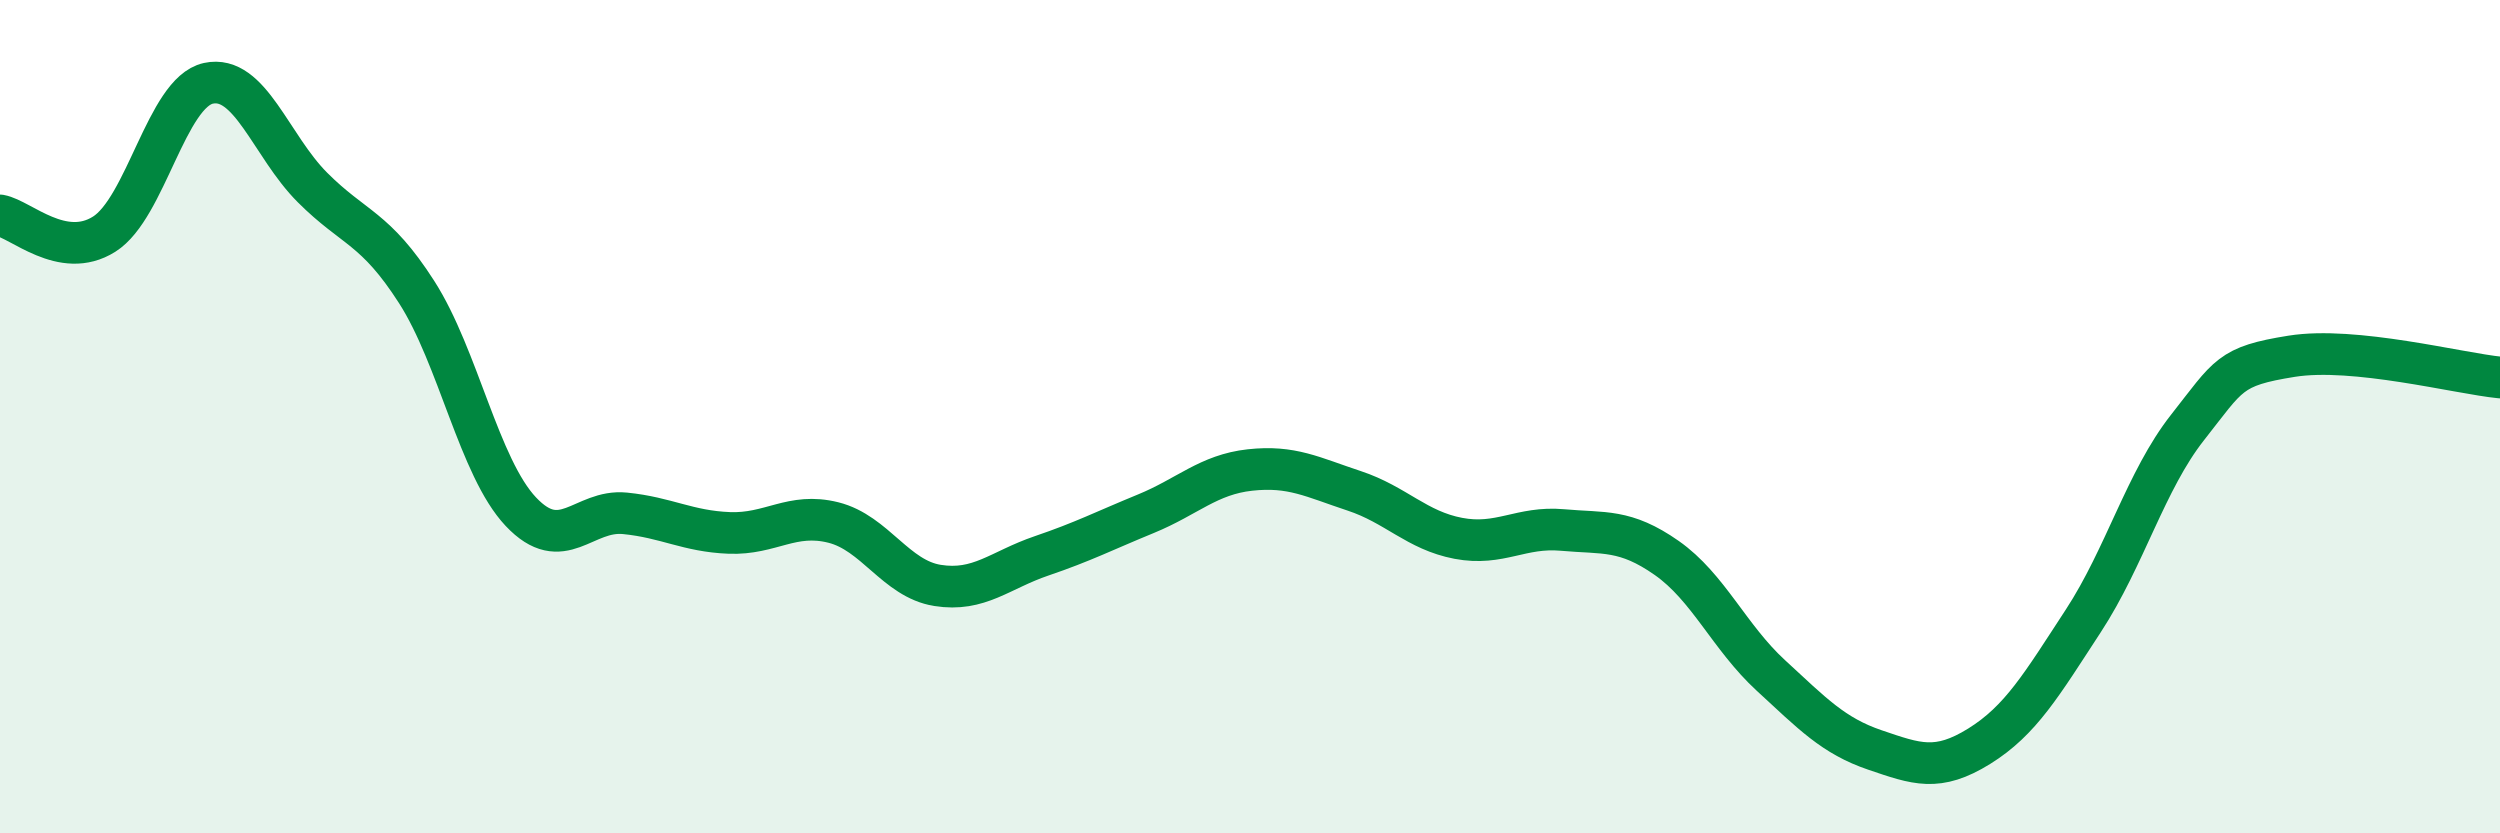
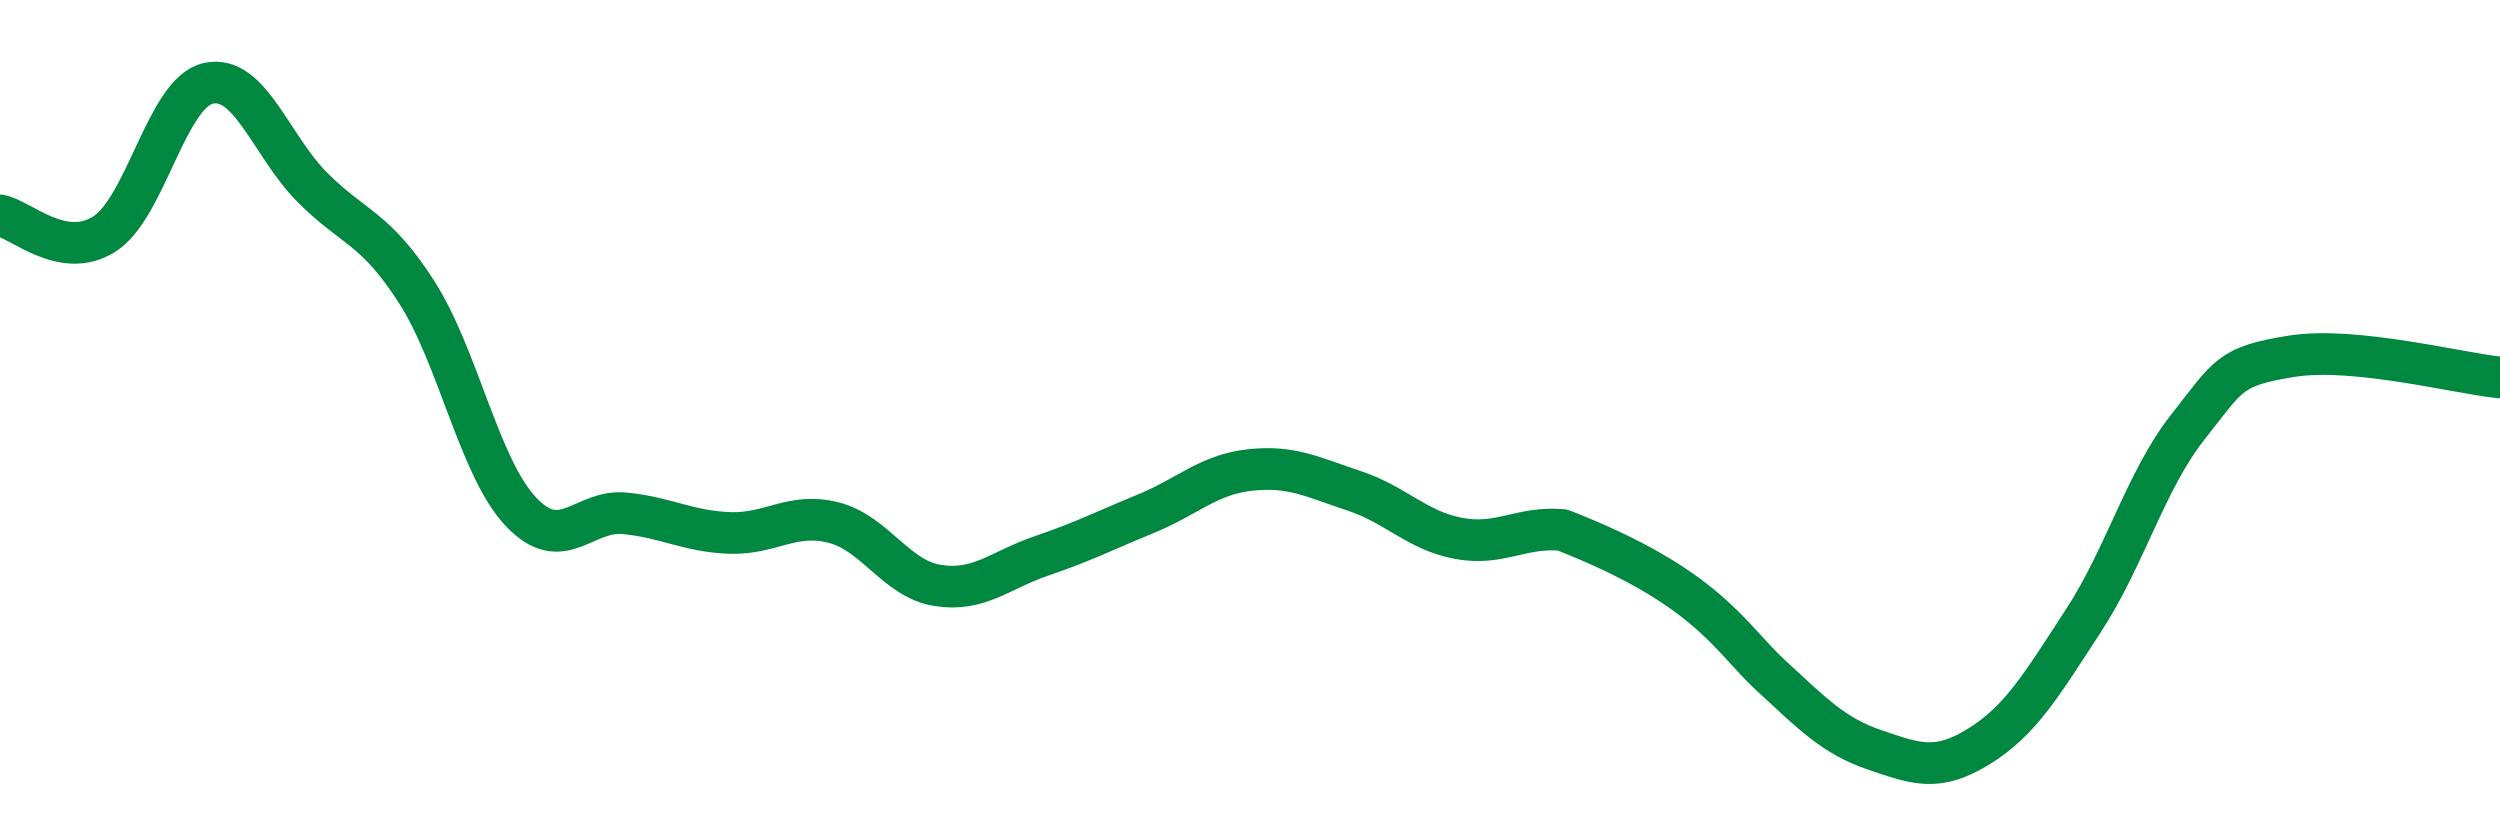
<svg xmlns="http://www.w3.org/2000/svg" width="60" height="20" viewBox="0 0 60 20">
-   <path d="M 0,5.17 C 0.5,5.26 1.5,6.25 2.5,5.62 C 3.5,4.99 4,2.22 5,2 C 6,1.78 6.5,3.5 7.5,4.5 C 8.5,5.5 9,5.45 10,7.01 C 11,8.57 11.5,11.22 12.5,12.28 C 13.5,13.34 14,12.22 15,12.32 C 16,12.42 16.5,12.75 17.5,12.79 C 18.5,12.83 19,12.29 20,12.54 C 21,12.79 21.5,13.89 22.5,14.05 C 23.5,14.21 24,13.68 25,13.34 C 26,13 26.5,12.74 27.5,12.33 C 28.5,11.92 29,11.39 30,11.28 C 31,11.17 31.5,11.45 32.5,11.78 C 33.5,12.11 34,12.73 35,12.92 C 36,13.11 36.5,12.63 37.5,12.72 C 38.5,12.81 39,12.69 40,13.39 C 41,14.09 41.5,15.29 42.5,16.21 C 43.5,17.13 44,17.66 45,18 C 46,18.34 46.5,18.53 47.5,17.91 C 48.5,17.29 49,16.43 50,14.9 C 51,13.37 51.5,11.53 52.5,10.26 C 53.5,8.99 53.5,8.79 55,8.55 C 56.5,8.31 59,8.96 60,9.06L60 20L0 20Z" fill="#008740" opacity="0.1" stroke-linecap="round" stroke-linejoin="round" />
-   <path d="M 0,5.17 C 0.5,5.26 1.5,6.25 2.5,5.62 C 3.5,4.99 4,2.22 5,2 C 6,1.78 6.5,3.5 7.5,4.5 C 8.5,5.5 9,5.45 10,7.01 C 11,8.57 11.5,11.22 12.5,12.28 C 13.5,13.34 14,12.22 15,12.32 C 16,12.42 16.5,12.75 17.5,12.79 C 18.5,12.83 19,12.29 20,12.54 C 21,12.79 21.5,13.89 22.5,14.05 C 23.5,14.21 24,13.68 25,13.34 C 26,13 26.5,12.74 27.5,12.33 C 28.5,11.92 29,11.39 30,11.28 C 31,11.17 31.5,11.45 32.5,11.78 C 33.5,12.11 34,12.73 35,12.92 C 36,13.11 36.5,12.63 37.5,12.72 C 38.5,12.81 39,12.69 40,13.39 C 41,14.09 41.5,15.29 42.5,16.21 C 43.5,17.13 44,17.66 45,18 C 46,18.34 46.5,18.53 47.5,17.91 C 48.5,17.29 49,16.43 50,14.9 C 51,13.37 51.5,11.53 52.5,10.26 C 53.5,8.99 53.5,8.79 55,8.55 C 56.5,8.31 59,8.96 60,9.06" stroke="#008740" stroke-width="1" fill="none" stroke-linecap="round" stroke-linejoin="round" />
+   <path d="M 0,5.17 C 0.5,5.26 1.5,6.25 2.5,5.62 C 3.5,4.99 4,2.22 5,2 C 6,1.78 6.5,3.5 7.5,4.5 C 8.5,5.5 9,5.45 10,7.01 C 11,8.57 11.5,11.22 12.5,12.28 C 13.5,13.34 14,12.22 15,12.32 C 16,12.42 16.5,12.75 17.5,12.79 C 18.5,12.83 19,12.29 20,12.54 C 21,12.79 21.5,13.89 22.5,14.05 C 23.5,14.21 24,13.68 25,13.34 C 26,13 26.5,12.74 27.5,12.33 C 28.5,11.92 29,11.39 30,11.28 C 31,11.17 31.5,11.45 32.5,11.78 C 33.5,12.11 34,12.73 35,12.92 C 36,13.11 36.5,12.63 37.5,12.72 C 41,14.09 41.5,15.29 42.5,16.21 C 43.5,17.13 44,17.66 45,18 C 46,18.34 46.5,18.53 47.5,17.91 C 48.5,17.29 49,16.43 50,14.9 C 51,13.37 51.5,11.53 52.5,10.26 C 53.5,8.99 53.5,8.79 55,8.55 C 56.5,8.31 59,8.96 60,9.06" stroke="#008740" stroke-width="1" fill="none" stroke-linecap="round" stroke-linejoin="round" />
</svg>